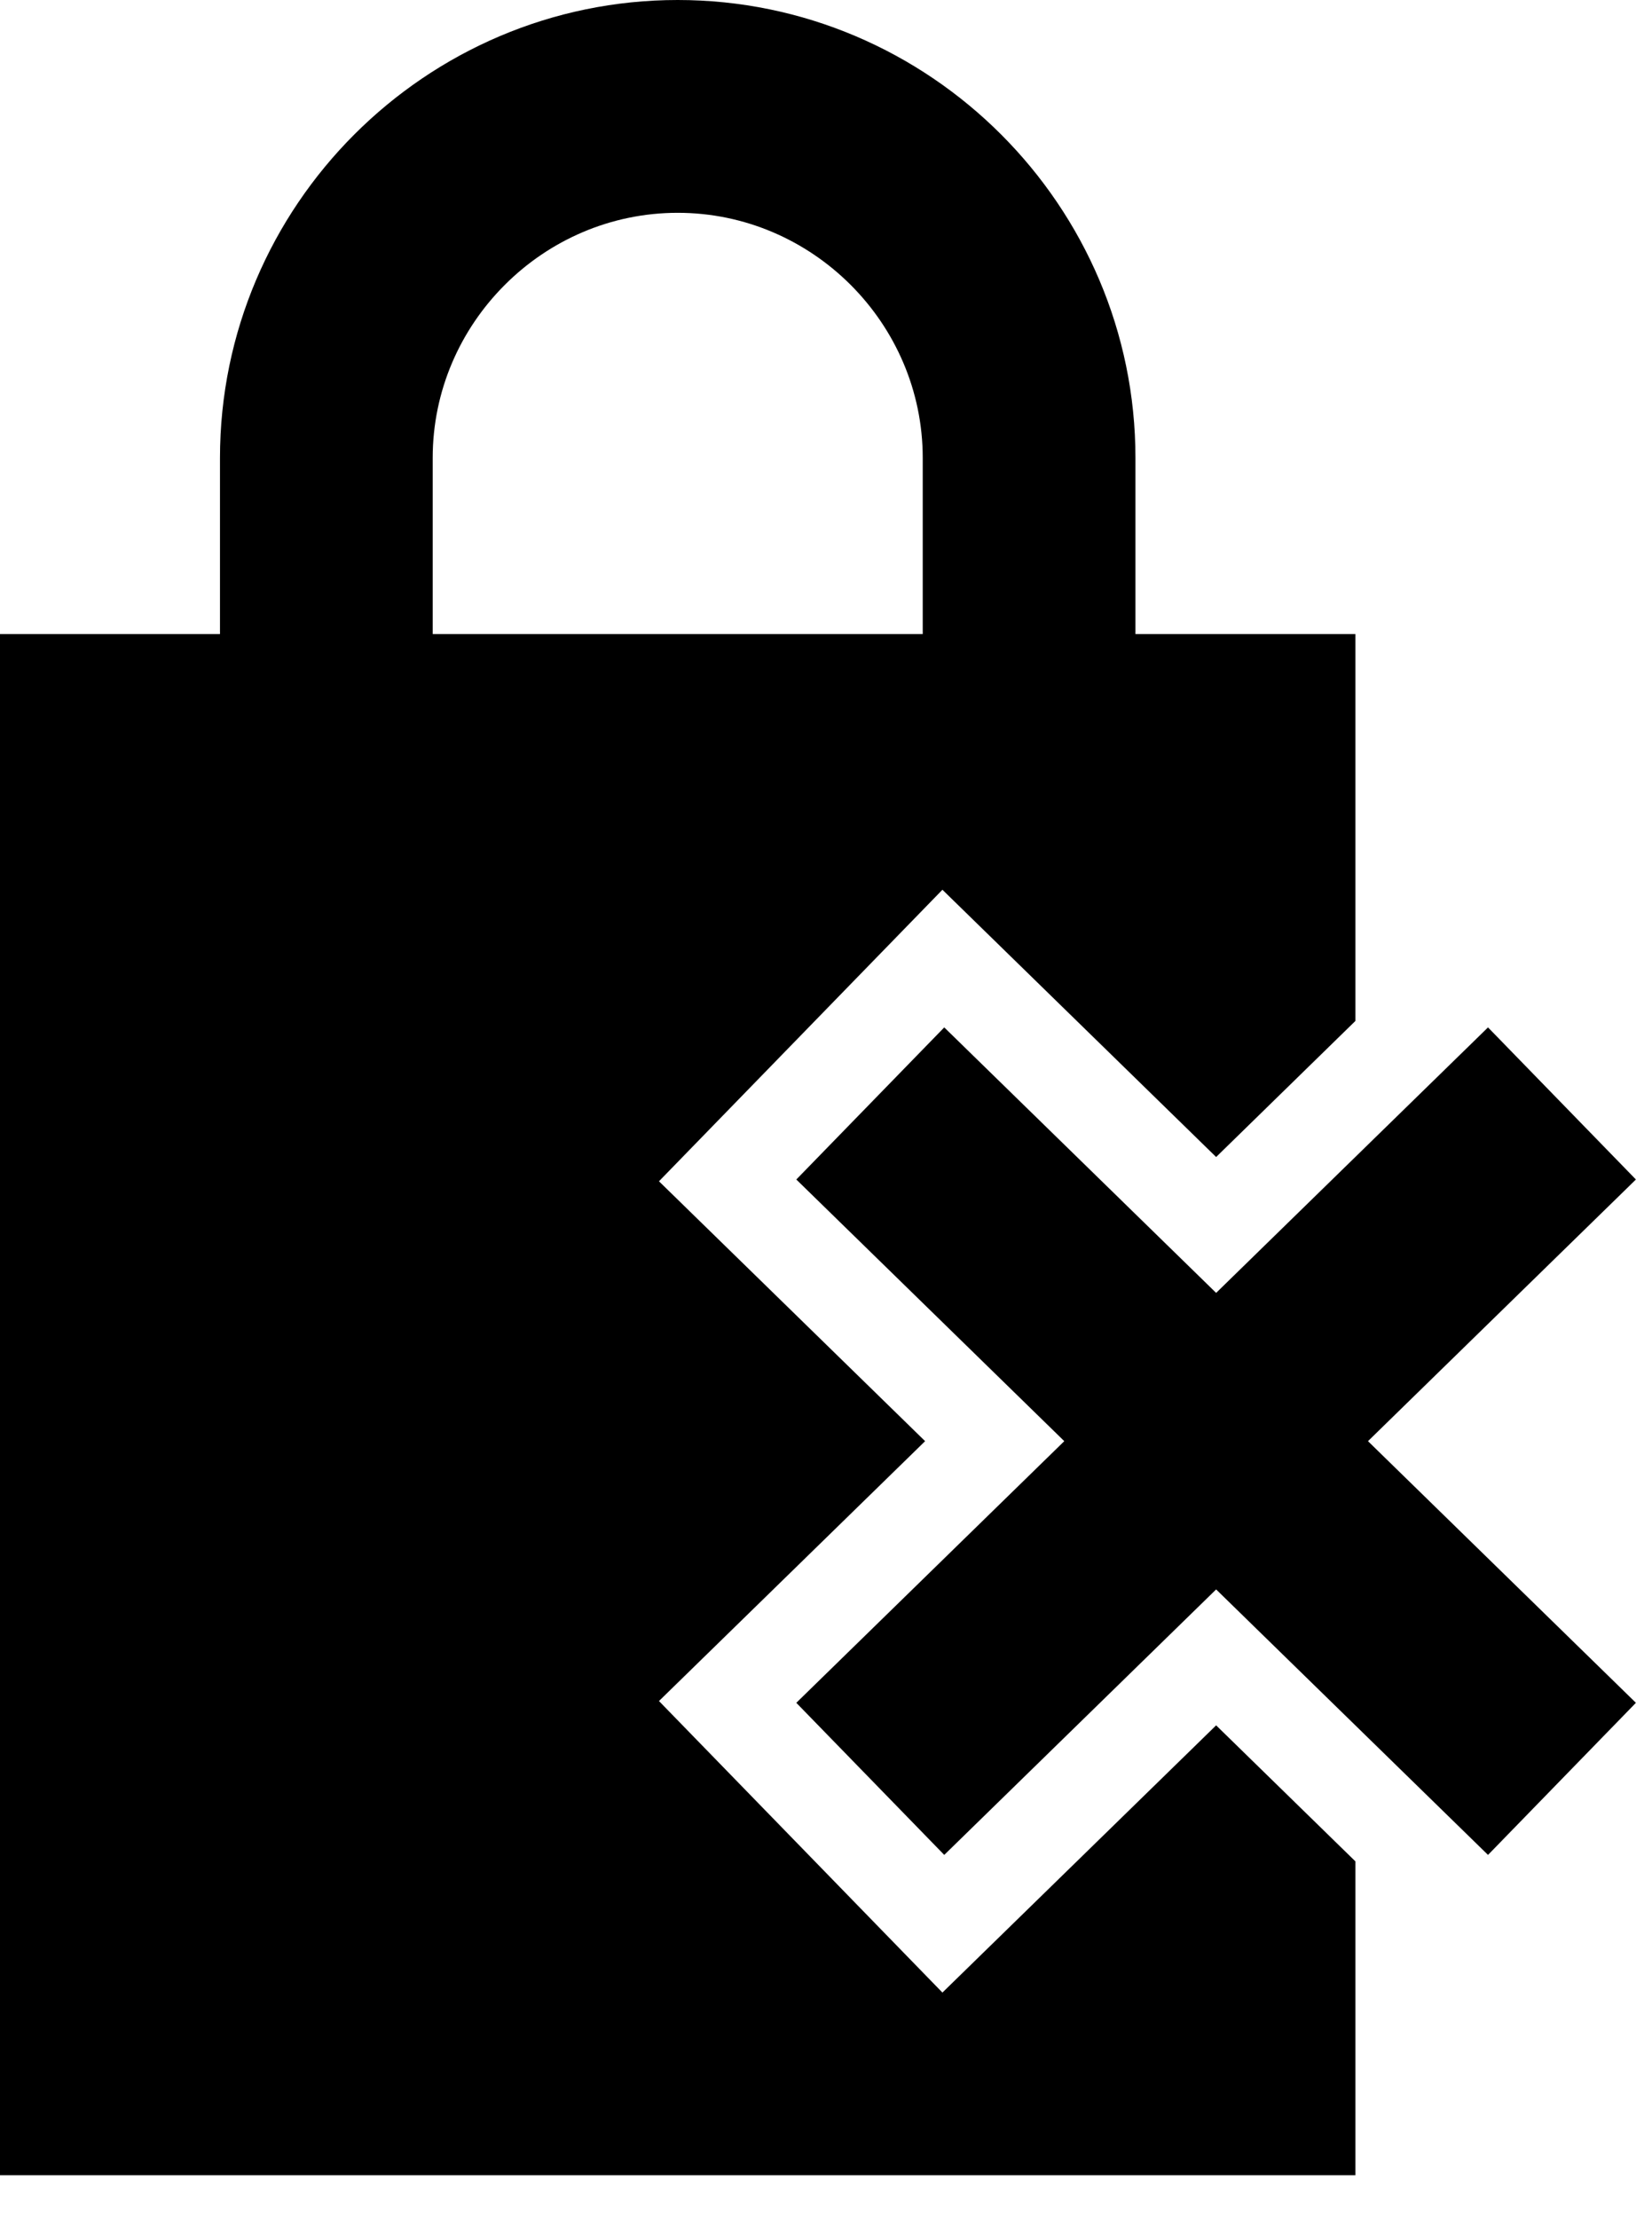
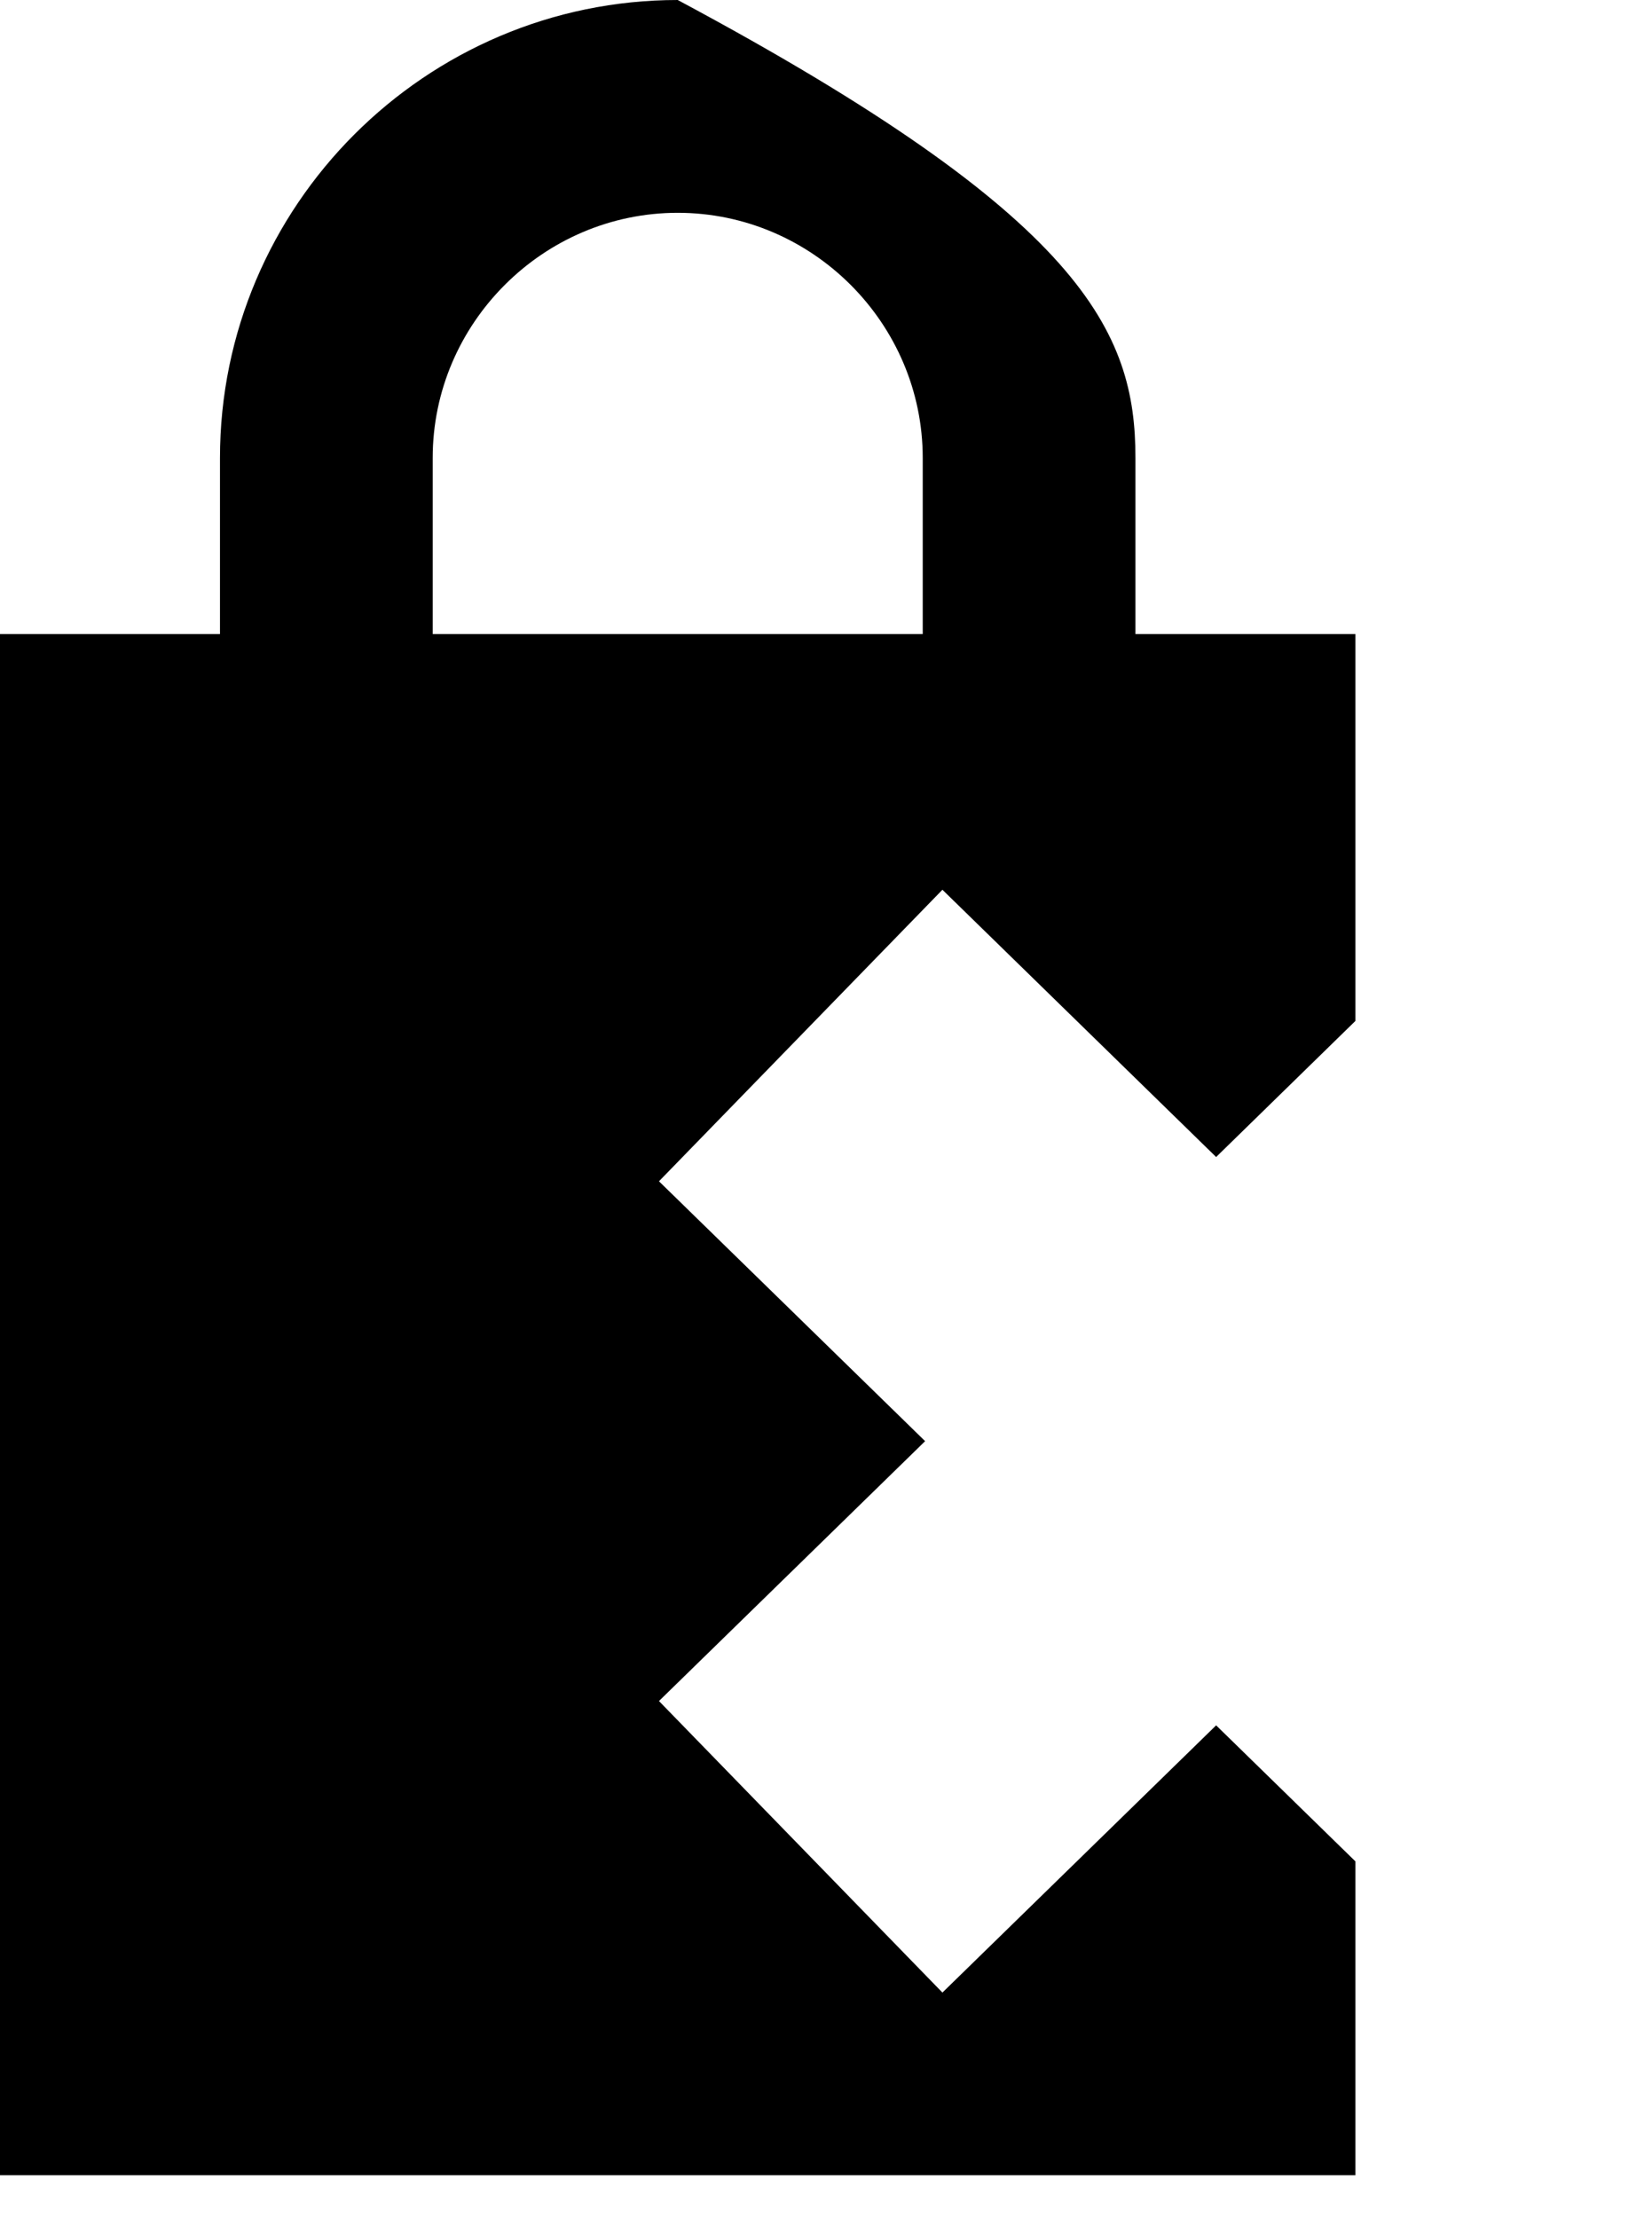
<svg xmlns="http://www.w3.org/2000/svg" width="38" height="51" viewBox="0 0 38 51" fill="none">
-   <path fill-rule="evenodd" clip-rule="evenodd" d="M0 14.579H5.06V10.529C5.06 7.631 6.244 4.998 8.151 3.091C10.058 1.184 12.691 0 15.589 0C18.487 0 21.12 1.184 23.027 3.091C24.934 4.998 26.118 7.631 26.118 10.529V14.579H31.178V23.473L27.974 26.602L21.678 20.457L15.158 27.16L21.28 33.135L15.158 39.11L21.678 45.813L27.974 39.669L31.178 42.797V50.013H0V14.579ZM9.953 14.579H21.225V10.529C21.225 8.982 20.59 7.573 19.568 6.551C18.545 5.528 17.137 4.893 15.589 4.893C14.042 4.893 12.633 5.528 11.611 6.551C10.588 7.573 9.953 8.982 9.953 10.529V14.579Z" fill="black" />
-   <path d="M21.72 23.622L27.974 29.726L34.228 23.622L37.63 27.119L31.467 33.135L37.63 39.151L34.228 42.648L27.974 36.544L21.72 42.648L18.317 39.151L24.481 33.135L18.317 27.119L21.72 23.622Z" fill="black" />
+   <path fill-rule="evenodd" clip-rule="evenodd" d="M0 14.579H5.06V10.529C5.06 7.631 6.244 4.998 8.151 3.091C10.058 1.184 12.691 0 15.589 0C24.934 4.998 26.118 7.631 26.118 10.529V14.579H31.178V23.473L27.974 26.602L21.678 20.457L15.158 27.16L21.28 33.135L15.158 39.11L21.678 45.813L27.974 39.669L31.178 42.797V50.013H0V14.579ZM9.953 14.579H21.225V10.529C21.225 8.982 20.59 7.573 19.568 6.551C18.545 5.528 17.137 4.893 15.589 4.893C14.042 4.893 12.633 5.528 11.611 6.551C10.588 7.573 9.953 8.982 9.953 10.529V14.579Z" fill="black" />
</svg>